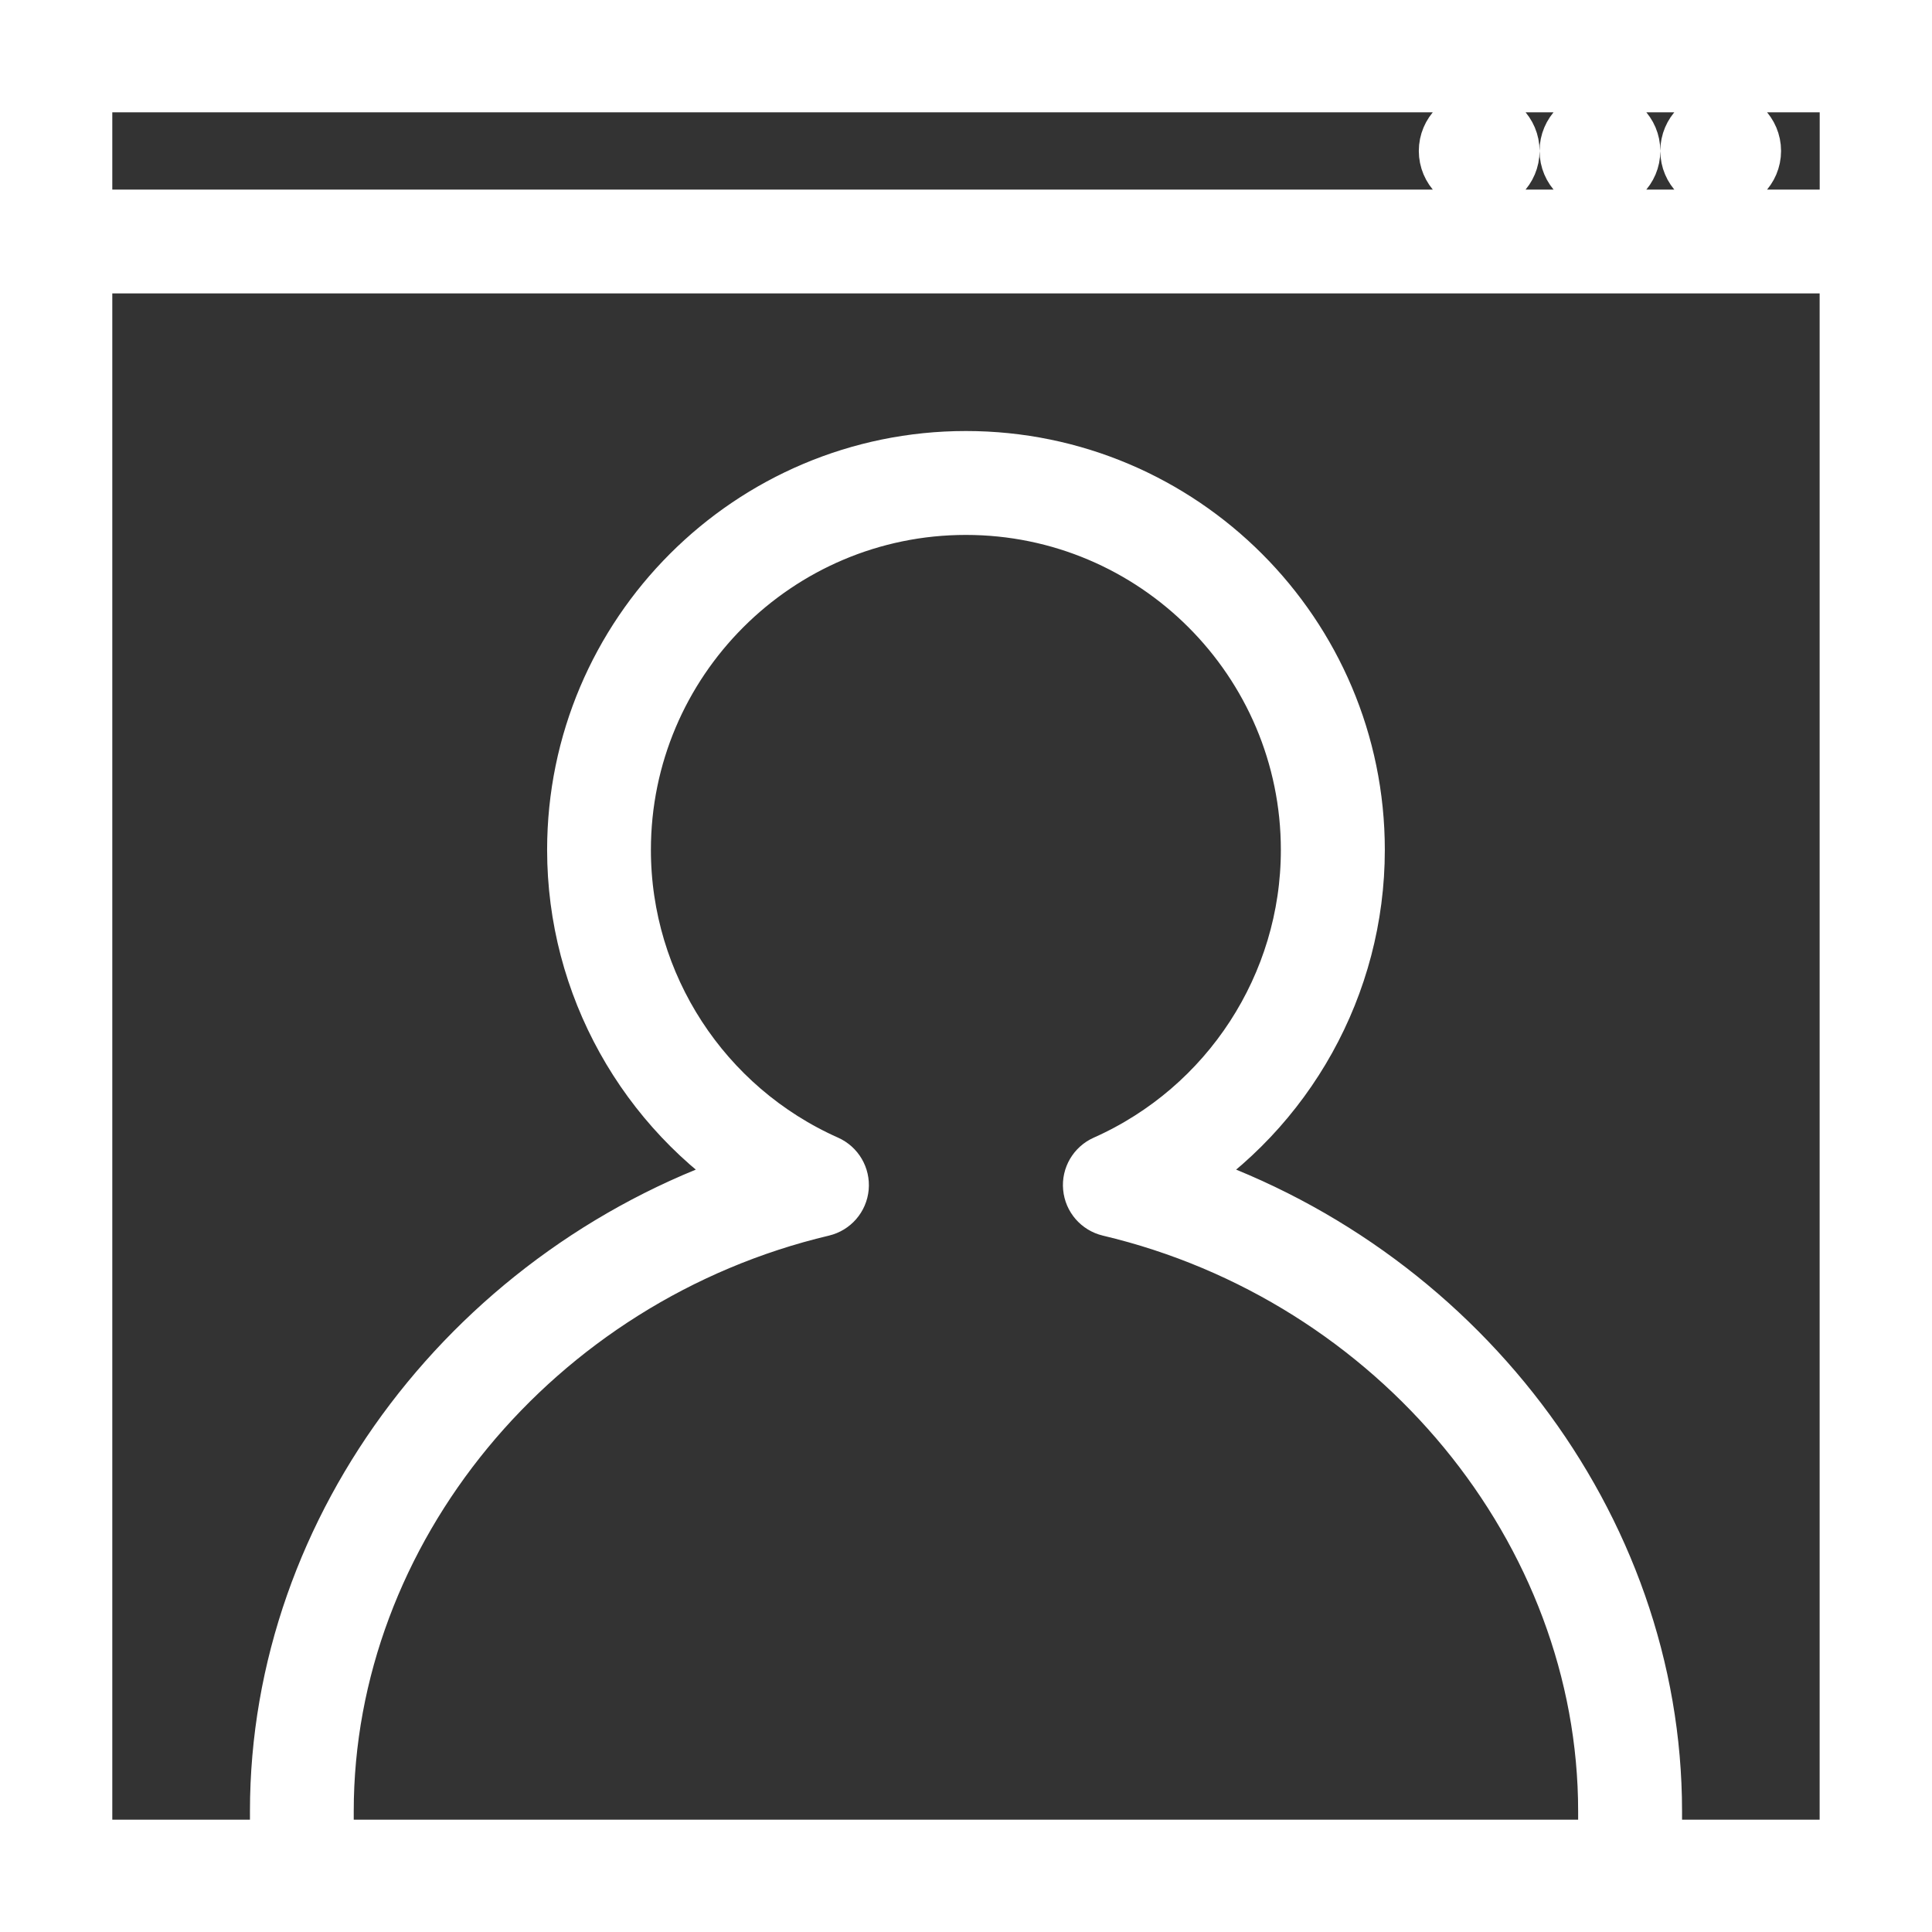
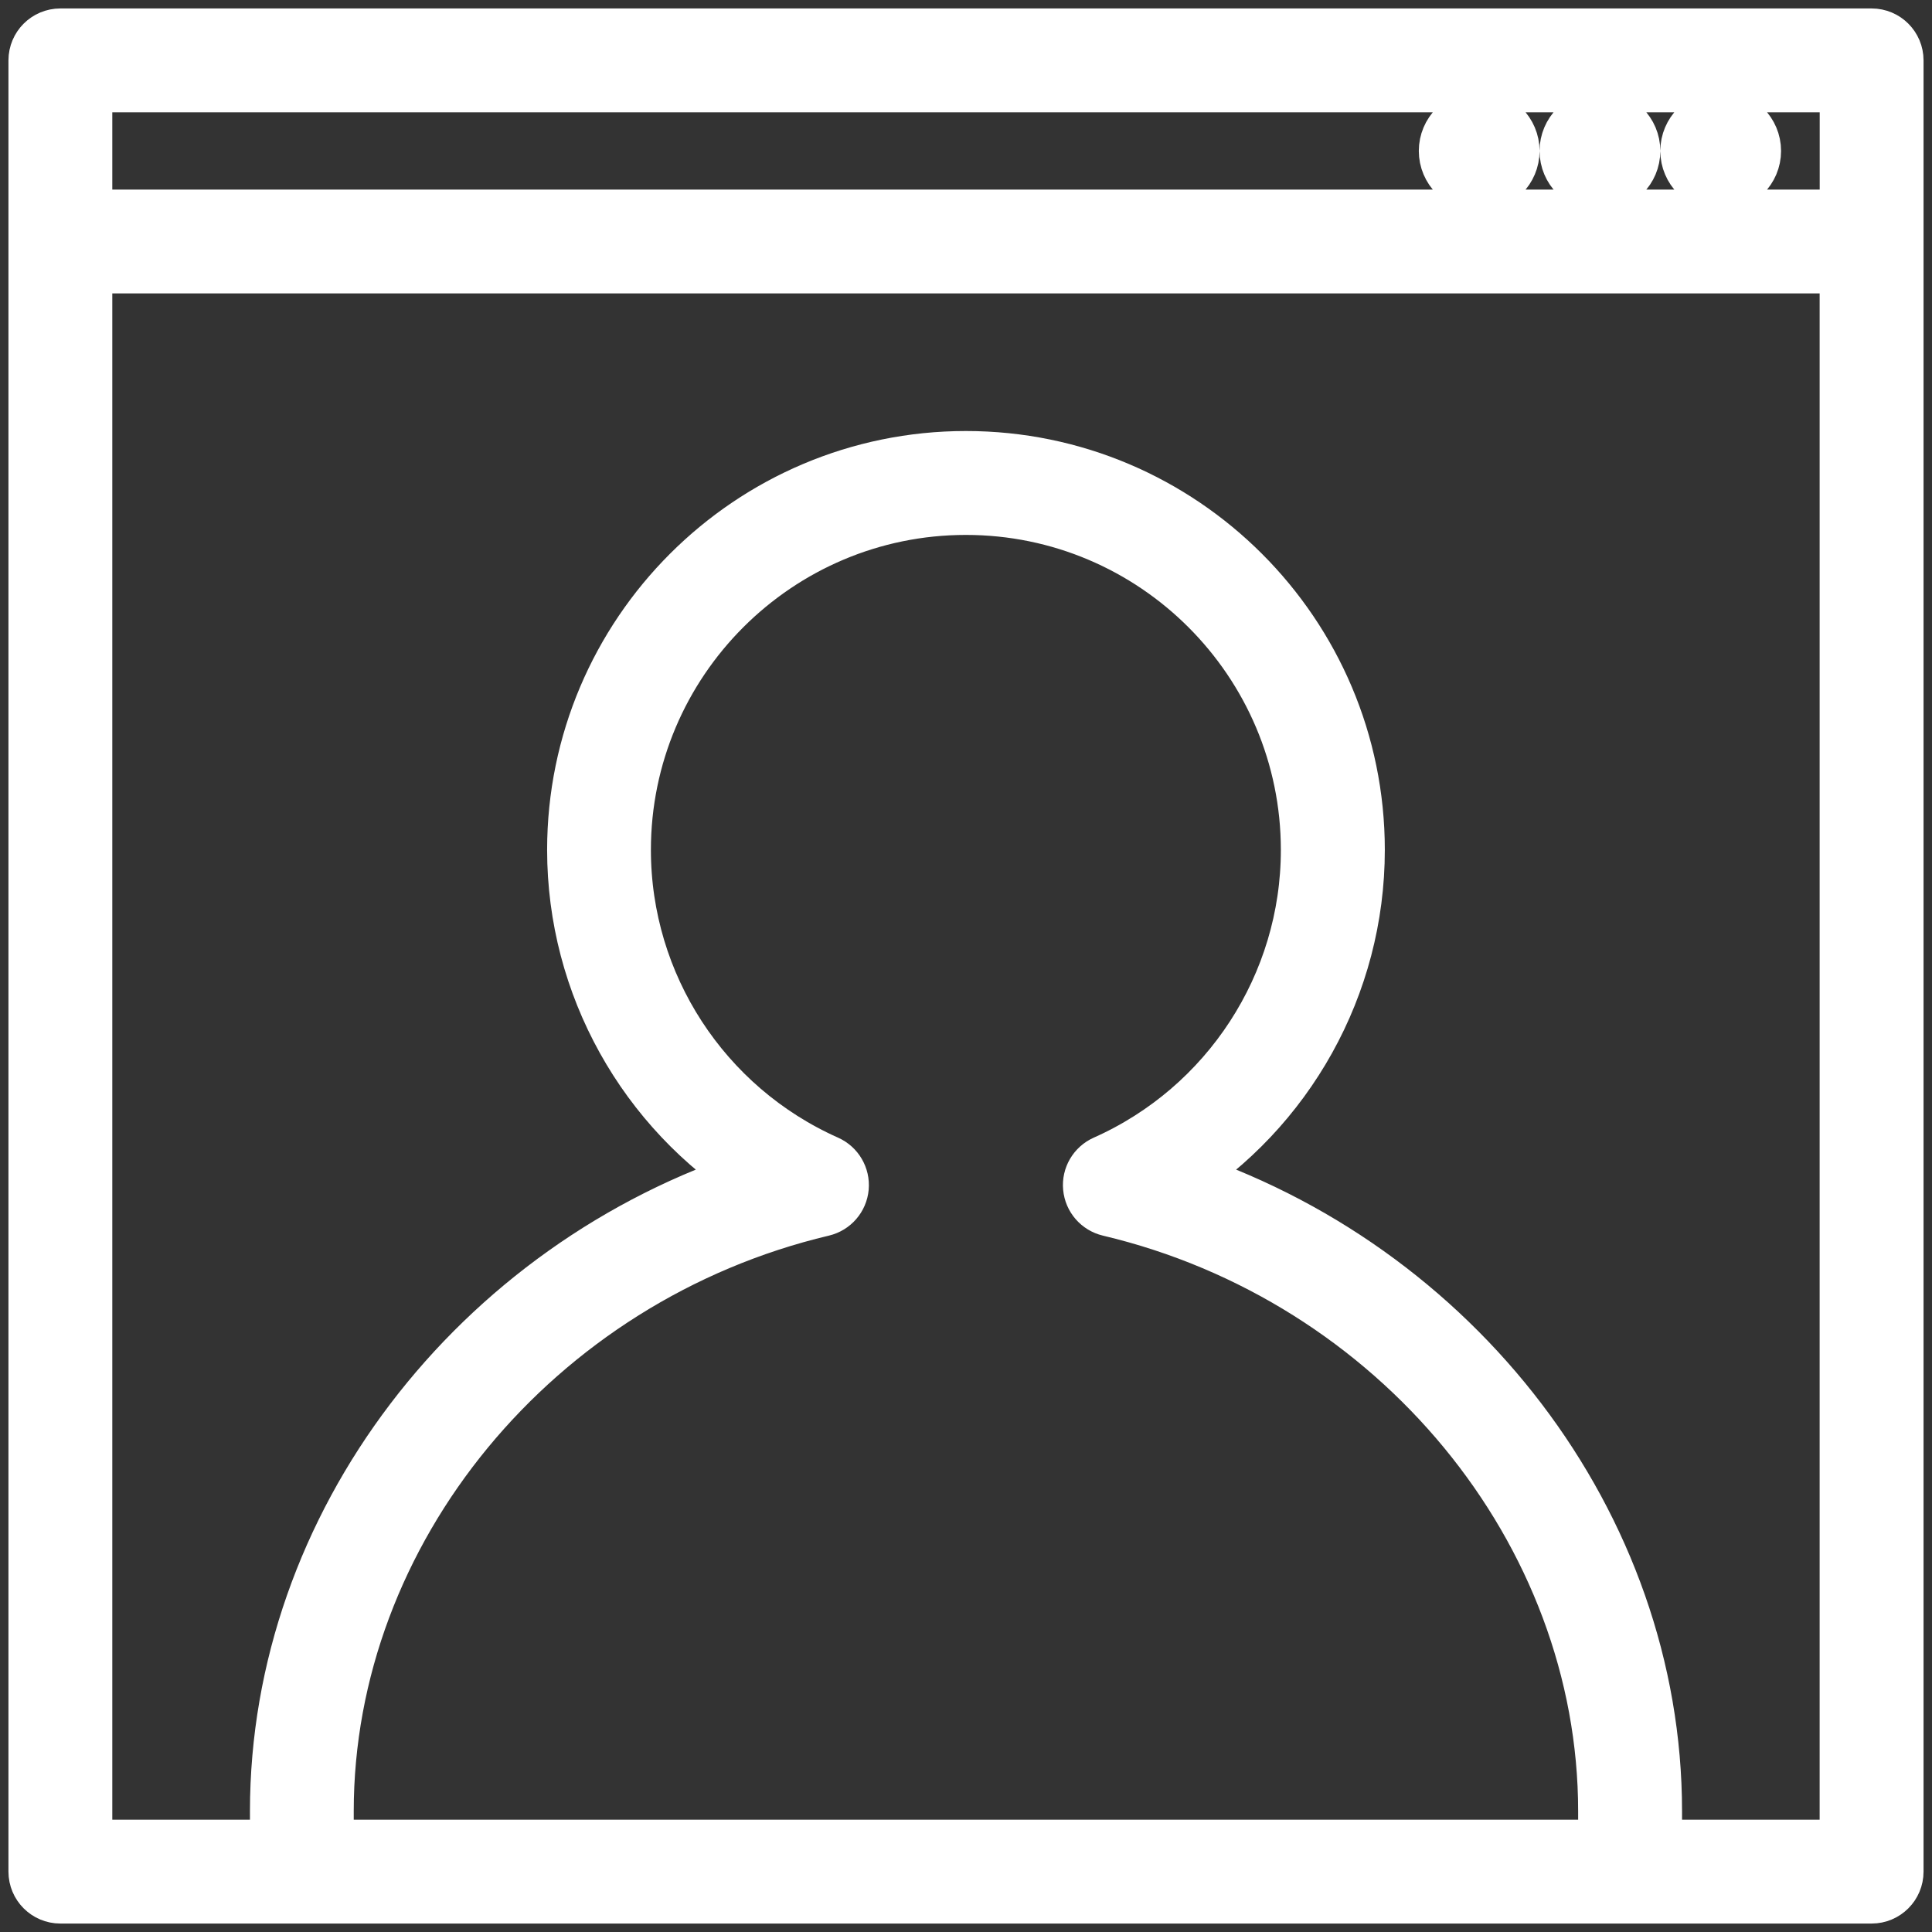
<svg xmlns="http://www.w3.org/2000/svg" fill="#fff" version="1.1" id="Layer_1" viewBox="0 0 32 32" xml:space="preserve" width="800px" height="800px" stroke="#fff">
  <rect x="0" y="0" width="32" height="32" fill="#333333" stroke="none" />
  <g id="SVGRepo_bgCarrier" stroke-width="0" />
  <g id="SVGRepo_tracerCarrier" stroke-linecap="round" stroke-linejoin="round" />
  <g id="SVGRepo_iconCarrier">
    <path id="video--chat_1_" d="M29,2.5C29,2.776,28.776,3,28.5,3S28,2.776,28,2.5S28.224,2,28.5,2S29,2.224,29,2.5z M26.5,2 C26.224,2,26,2.224,26,2.5S26.224,3,26.5,3S27,2.776,27,2.5S26.776,2,26.5,2z M24.5,2C24.224,2,24,2.224,24,2.5S24.224,3,24.5,3 S25,2.776,25,2.5S24.776,2,24.5,2z M31,31.36H1c-0.199,0-0.36-0.161-0.36-0.36V1c0-0.199,0.161-0.36,0.36-0.36h30 c0.199,0,0.36,0.161,0.36,0.36v30C31.36,31.199,31.199,31.36,31,31.36z M27.36,30.64h3.279V4.36H1.36v26.28h3.28V30 c0-4.712,3.286-8.985,7.932-10.478c-1.854-1.168-3.01-3.218-3.01-5.445c0-3.55,2.888-6.438,6.437-6.438 c3.55,0,6.438,2.888,6.438,6.438c0,2.228-1.156,4.277-3.01,5.445C24.073,21.015,27.36,25.289,27.36,30V30.64z M5.359,30.64h21.28V30 c0-4.673-3.473-8.888-8.257-10.021c-0.15-0.036-0.261-0.163-0.275-0.317c-0.015-0.153,0.071-0.299,0.212-0.362 c2.063-0.918,3.396-2.968,3.396-5.222c0-3.153-2.564-5.718-5.717-5.718s-5.717,2.565-5.717,5.718c0,2.254,1.333,4.304,3.397,5.222 c0.141,0.063,0.226,0.209,0.212,0.362c-0.014,0.154-0.125,0.281-0.275,0.317C8.832,21.112,5.359,25.326,5.359,30V30.64z M1.36,3.64 h29.28V1.36H1.36V3.64z" />
-     <rect id="_Transparent_Rectangle" style="fill:none;" width="32" height="32" />
  </g>
</svg>